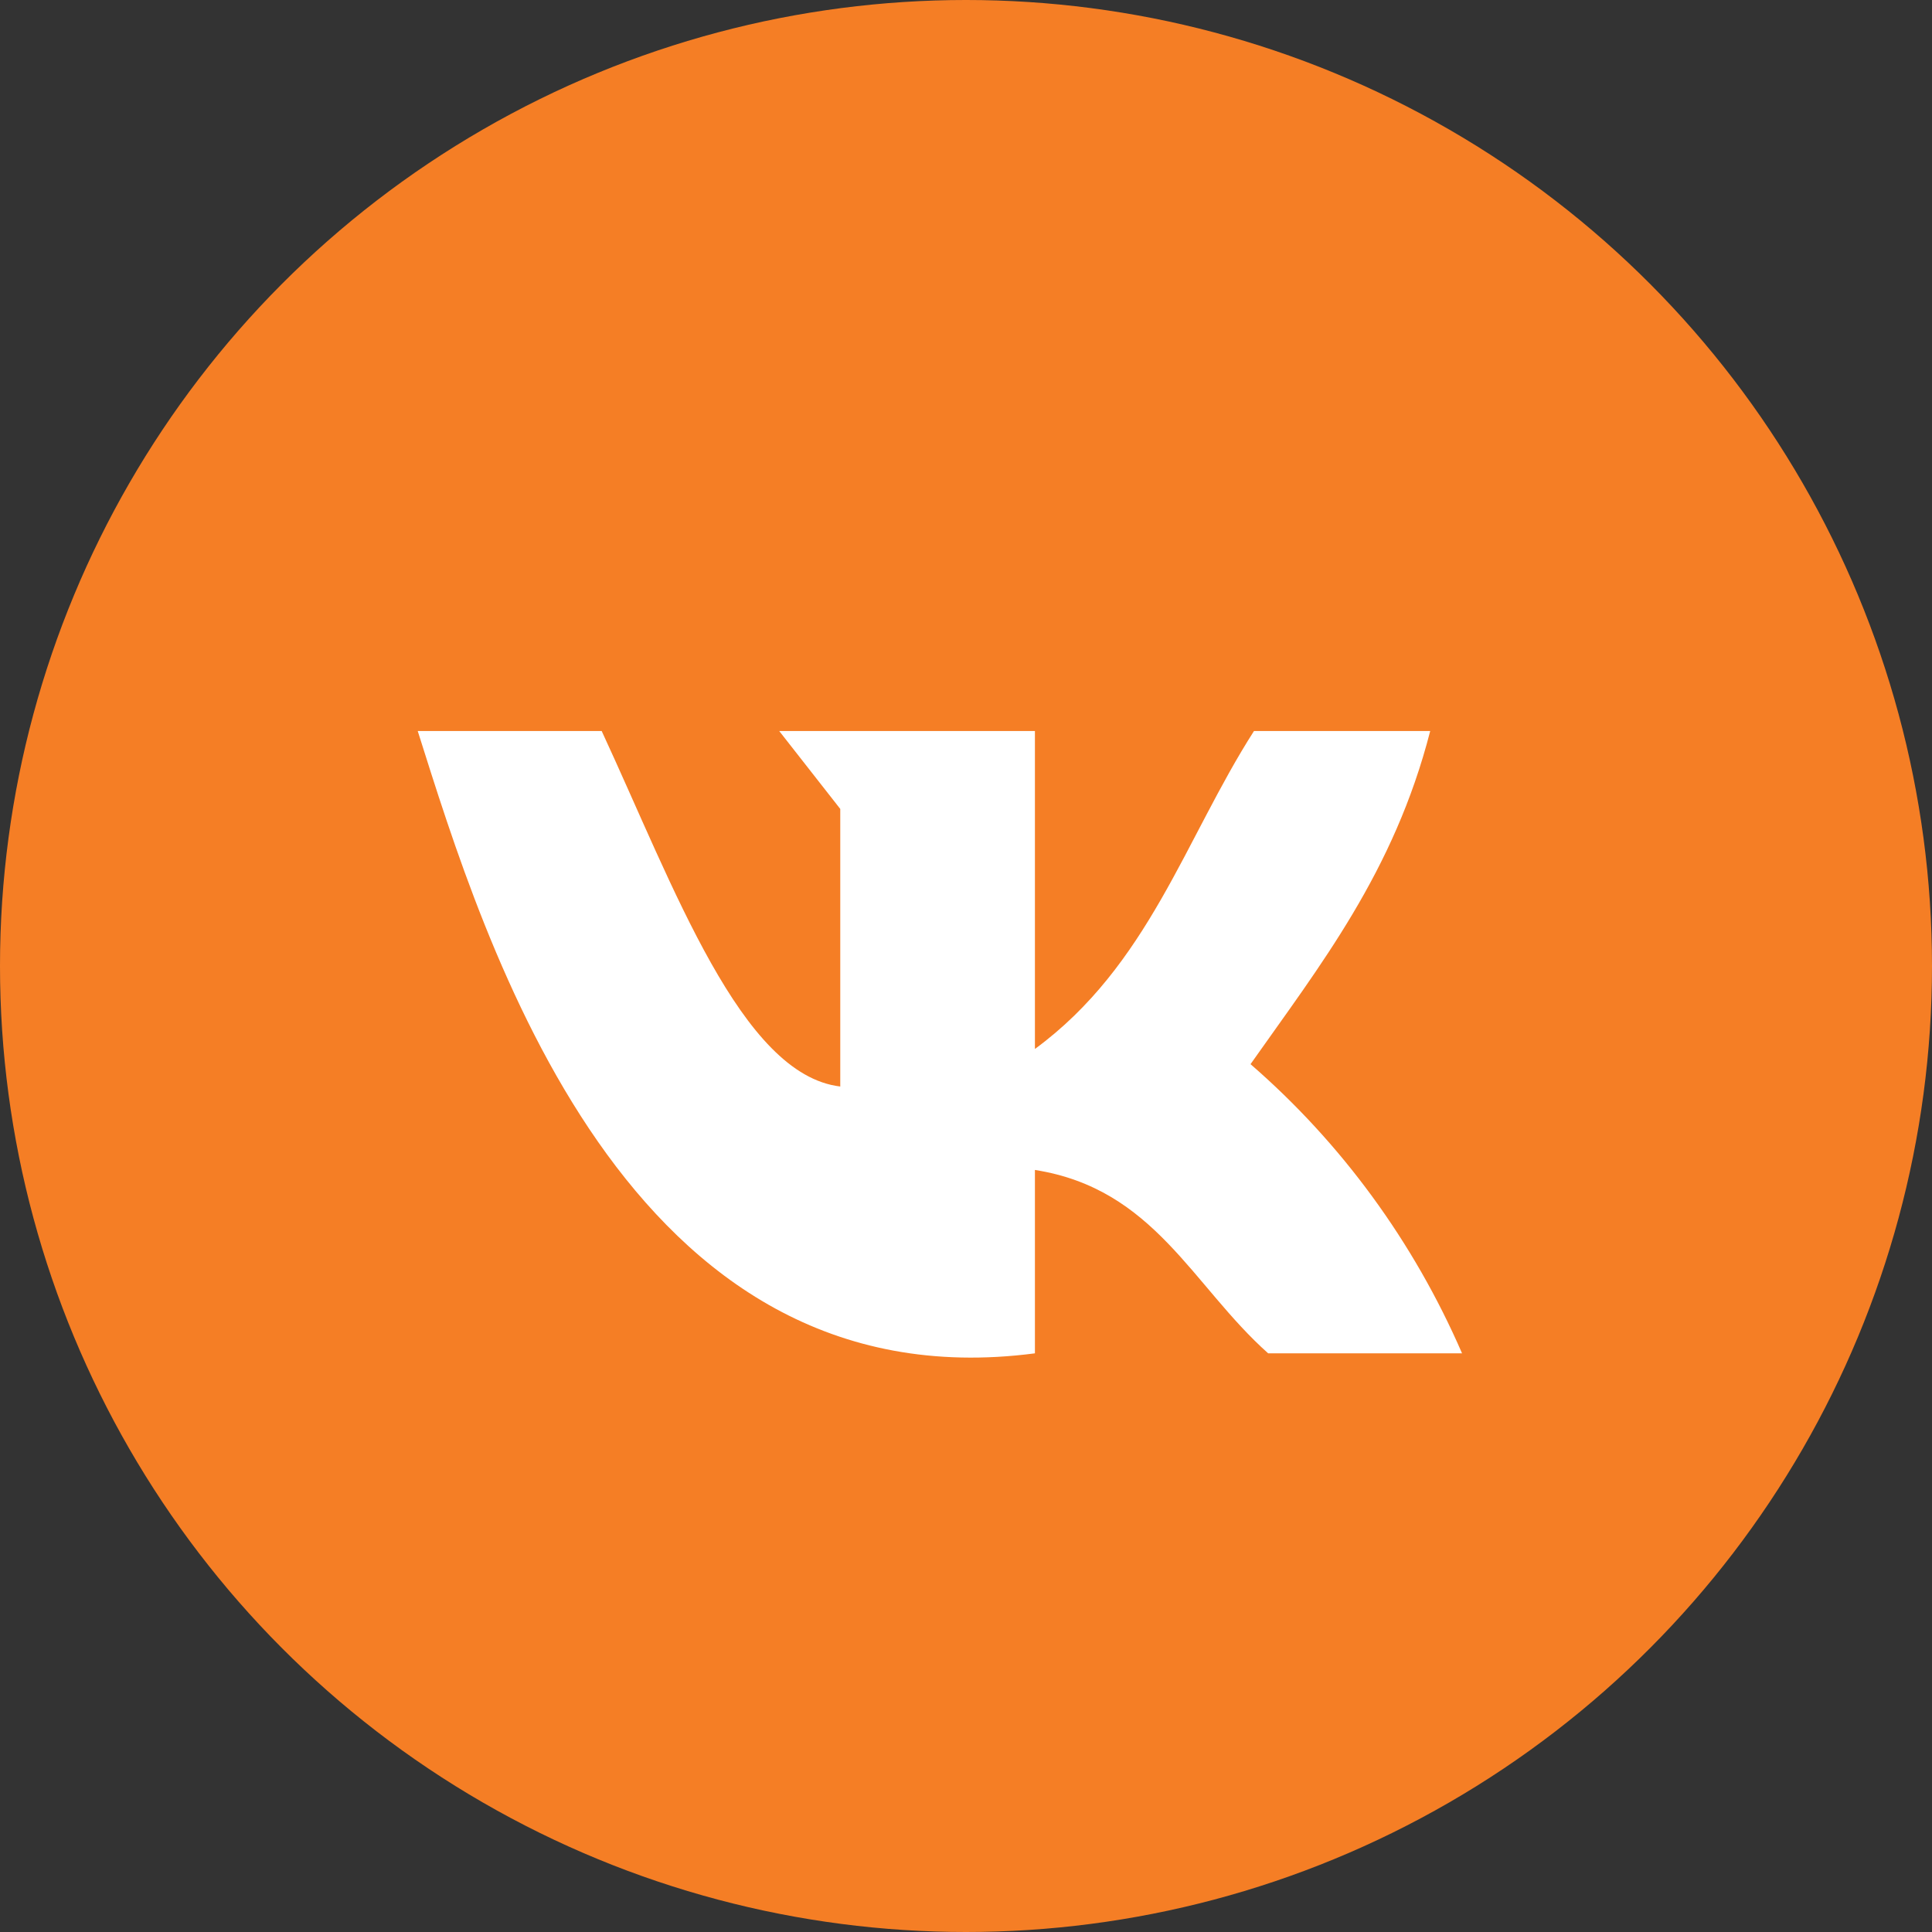
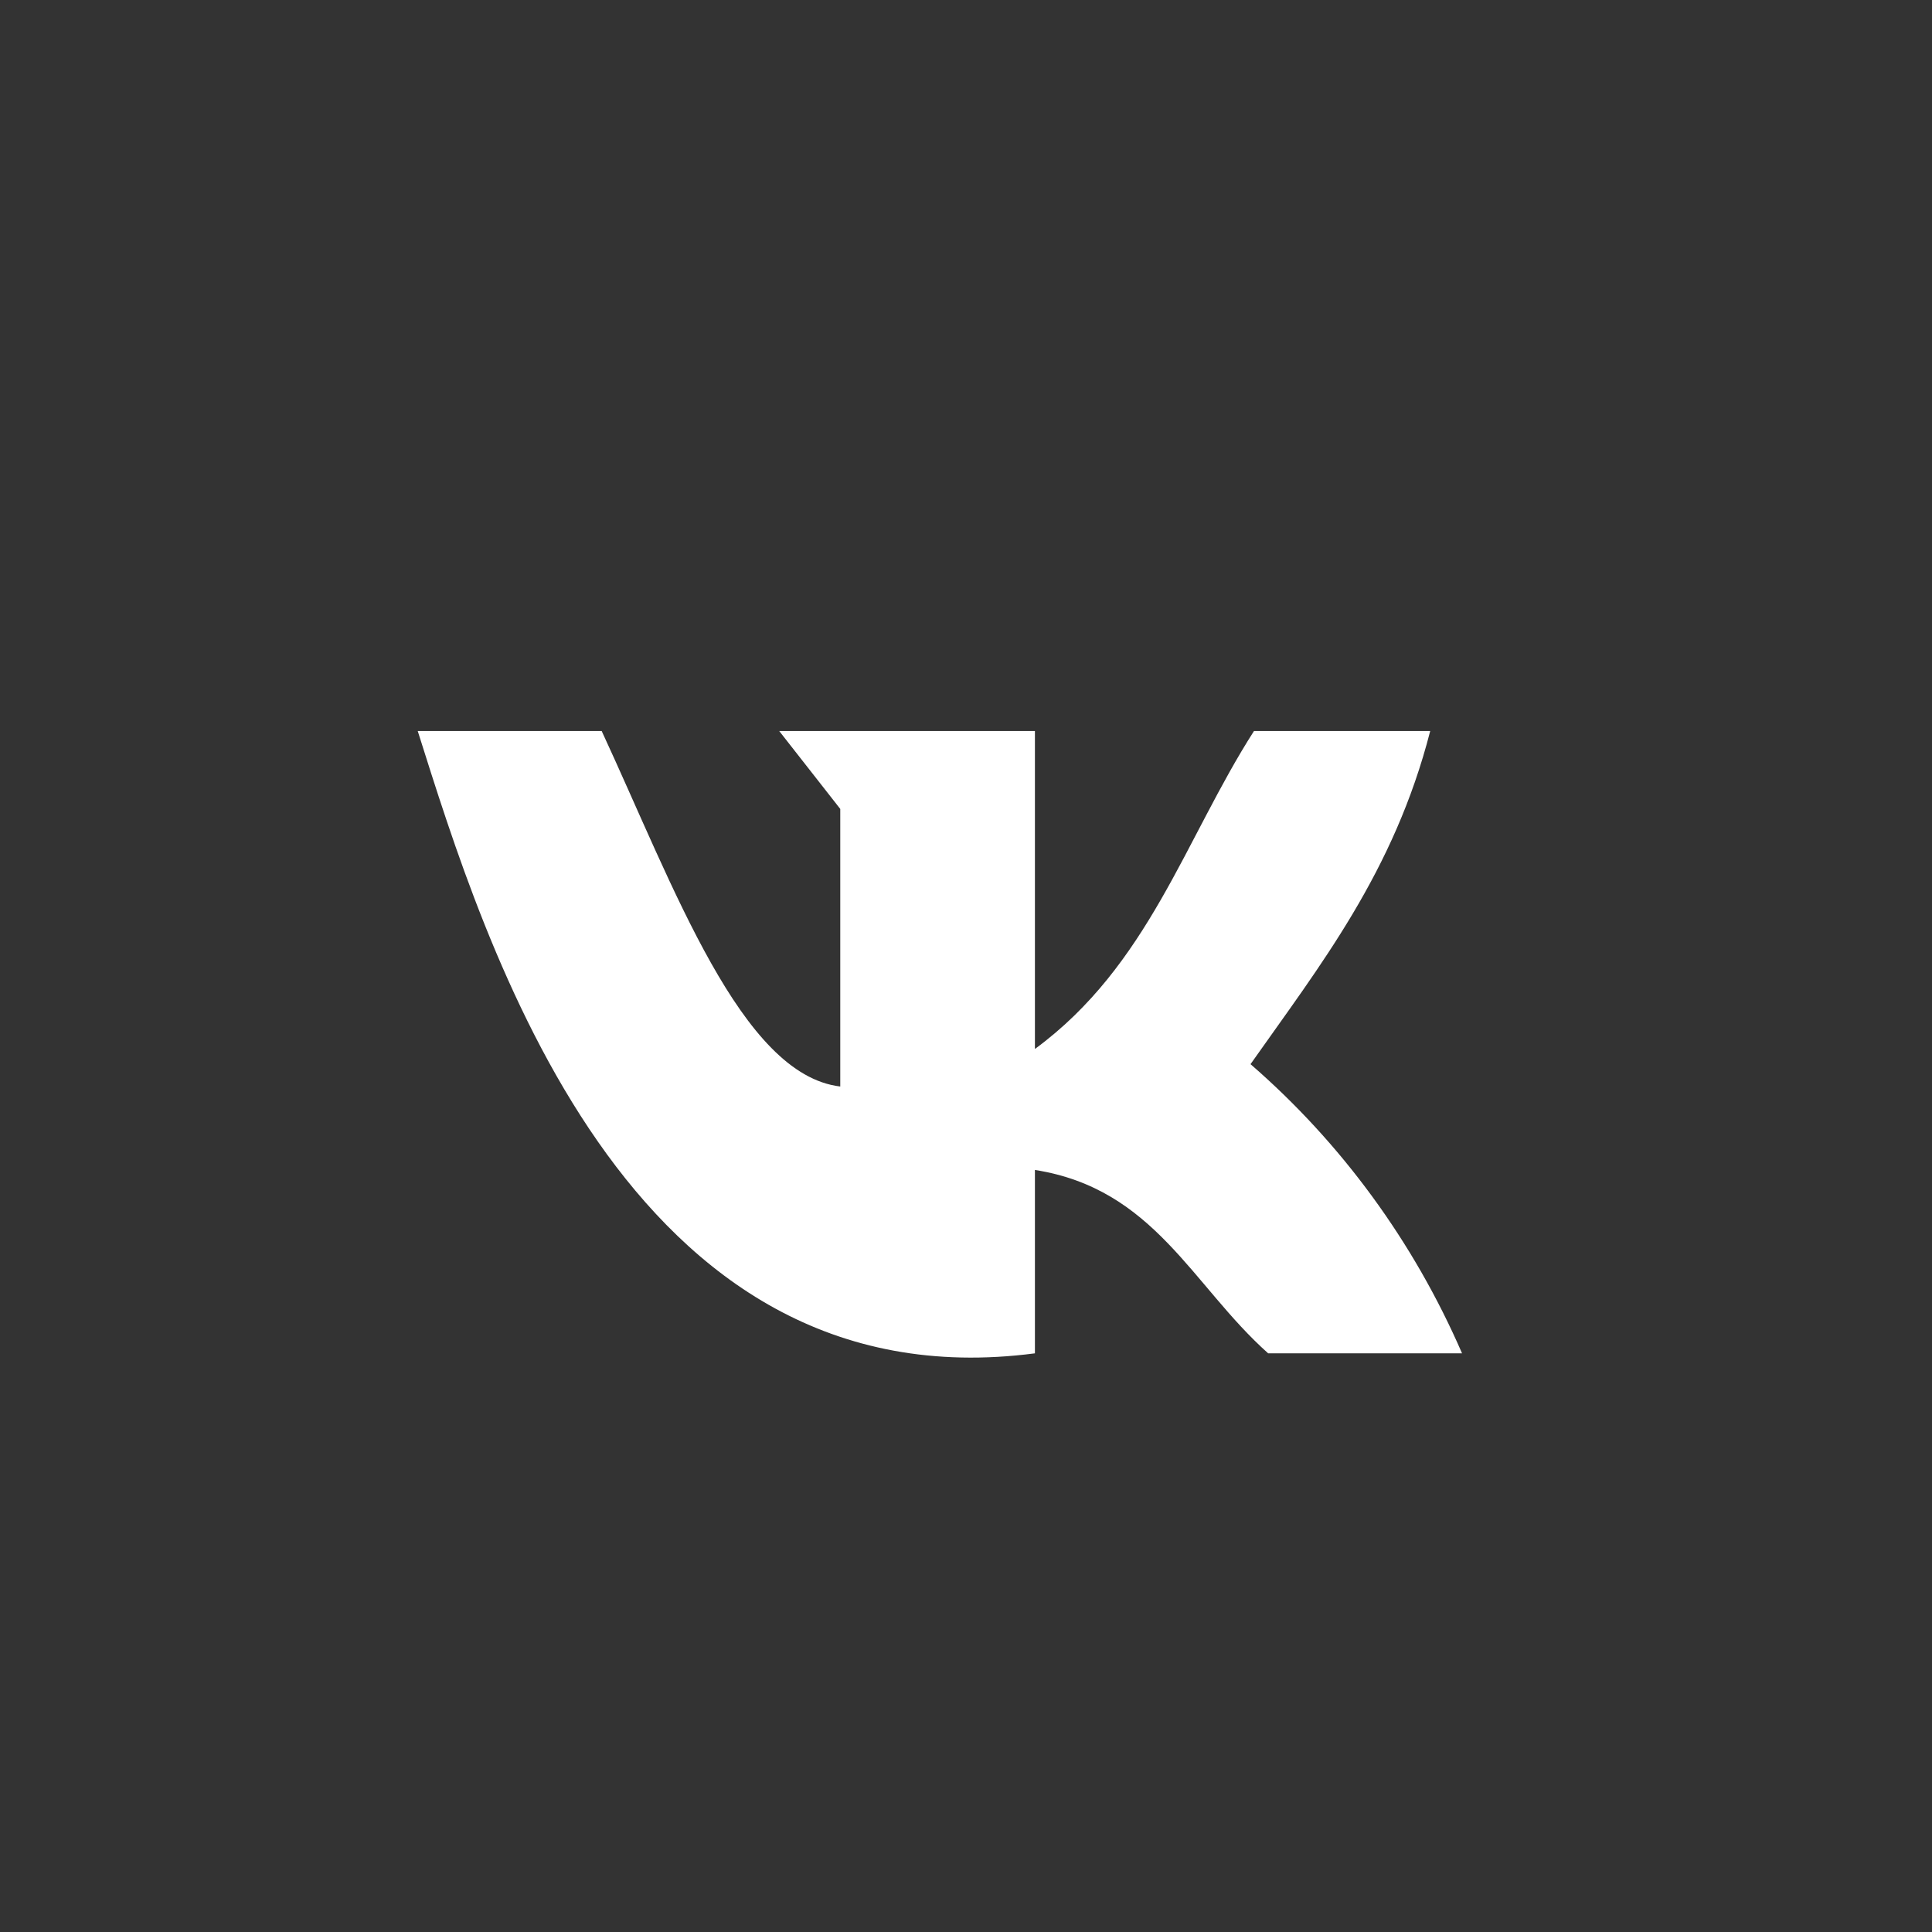
<svg xmlns="http://www.w3.org/2000/svg" width="37" height="37" viewBox="0 0 37 37" fill="none">
  <rect x="0" y="0" width="37" height="37" fill="#333333" stroke="none" />
-   <circle cx="18.5" cy="18.5" r="18.5" fill="#F57E25" />
  <path d="M19.82 25.918V22.406C22.108 22.765 22.831 24.622 24.287 25.918H28C27.072 23.78 25.687 21.887 23.949 20.38C25.282 18.486 26.697 16.703 27.39 14H24.015C22.692 16.068 21.995 18.491 19.82 20.089V14H14.923L16.092 15.492V20.808C14.195 20.581 12.913 16.999 11.523 14H8C9.282 18.052 11.979 26.944 19.82 25.918Z" fill="white" />
</svg>